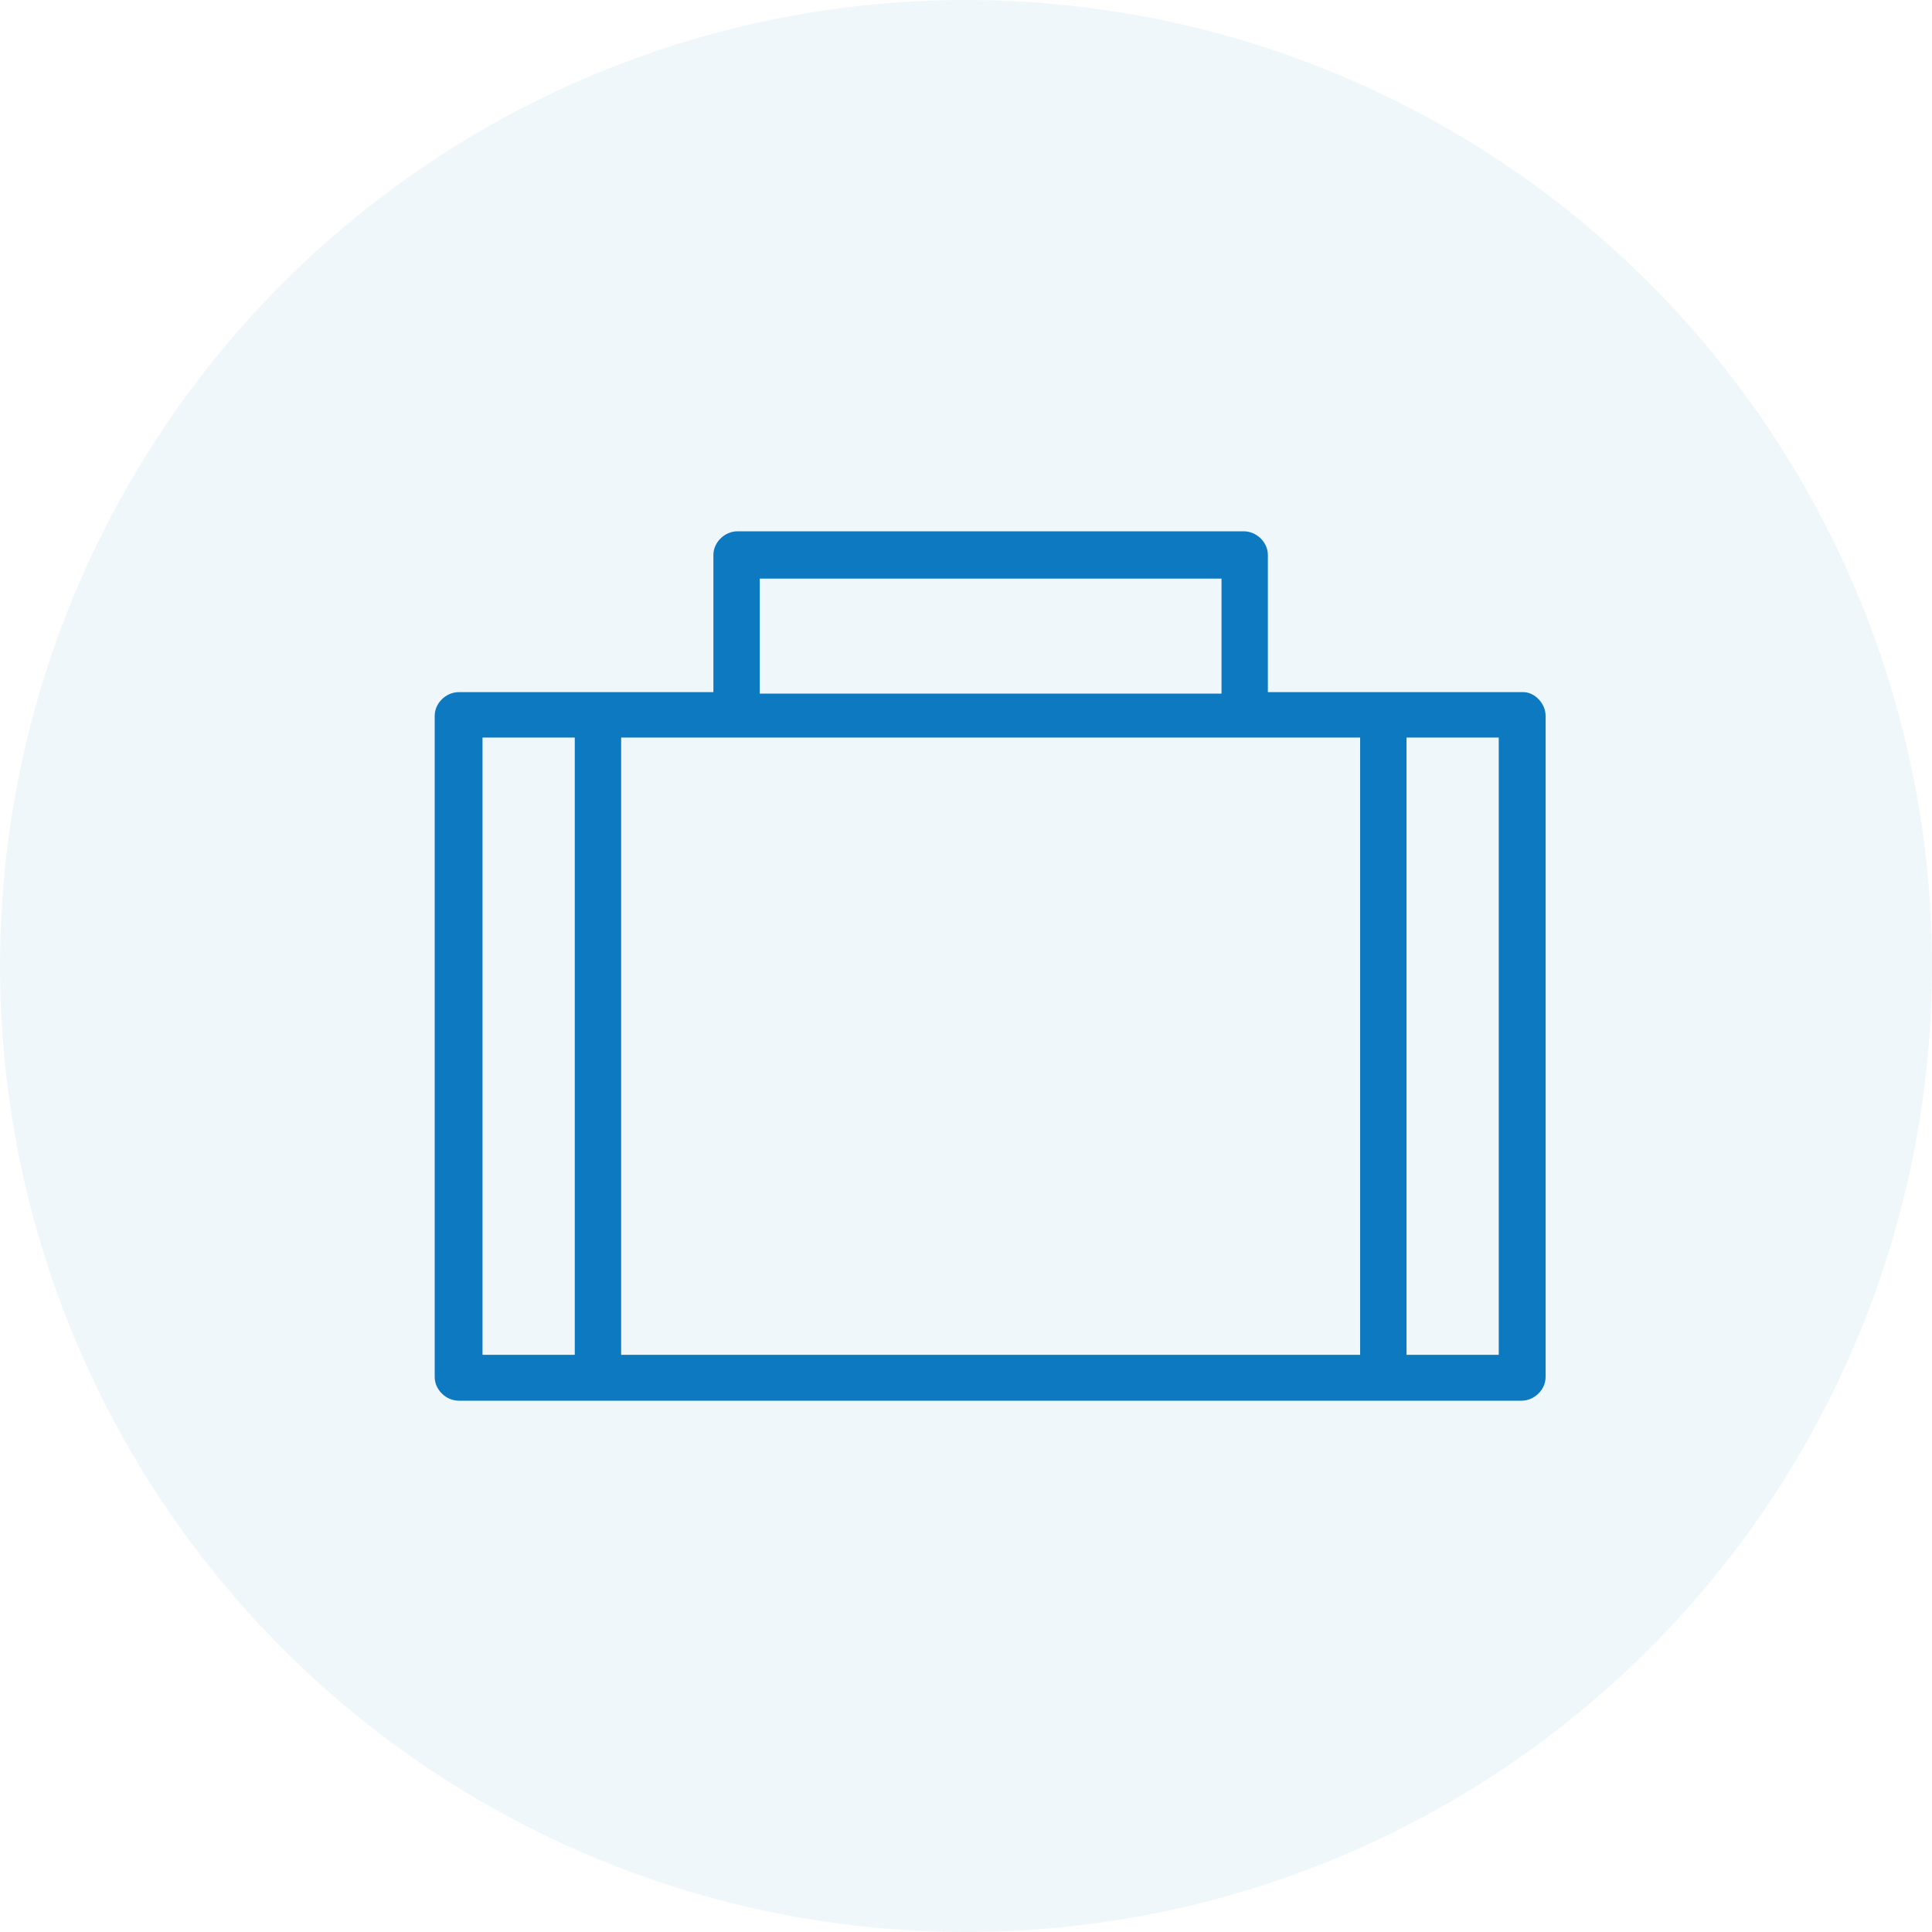
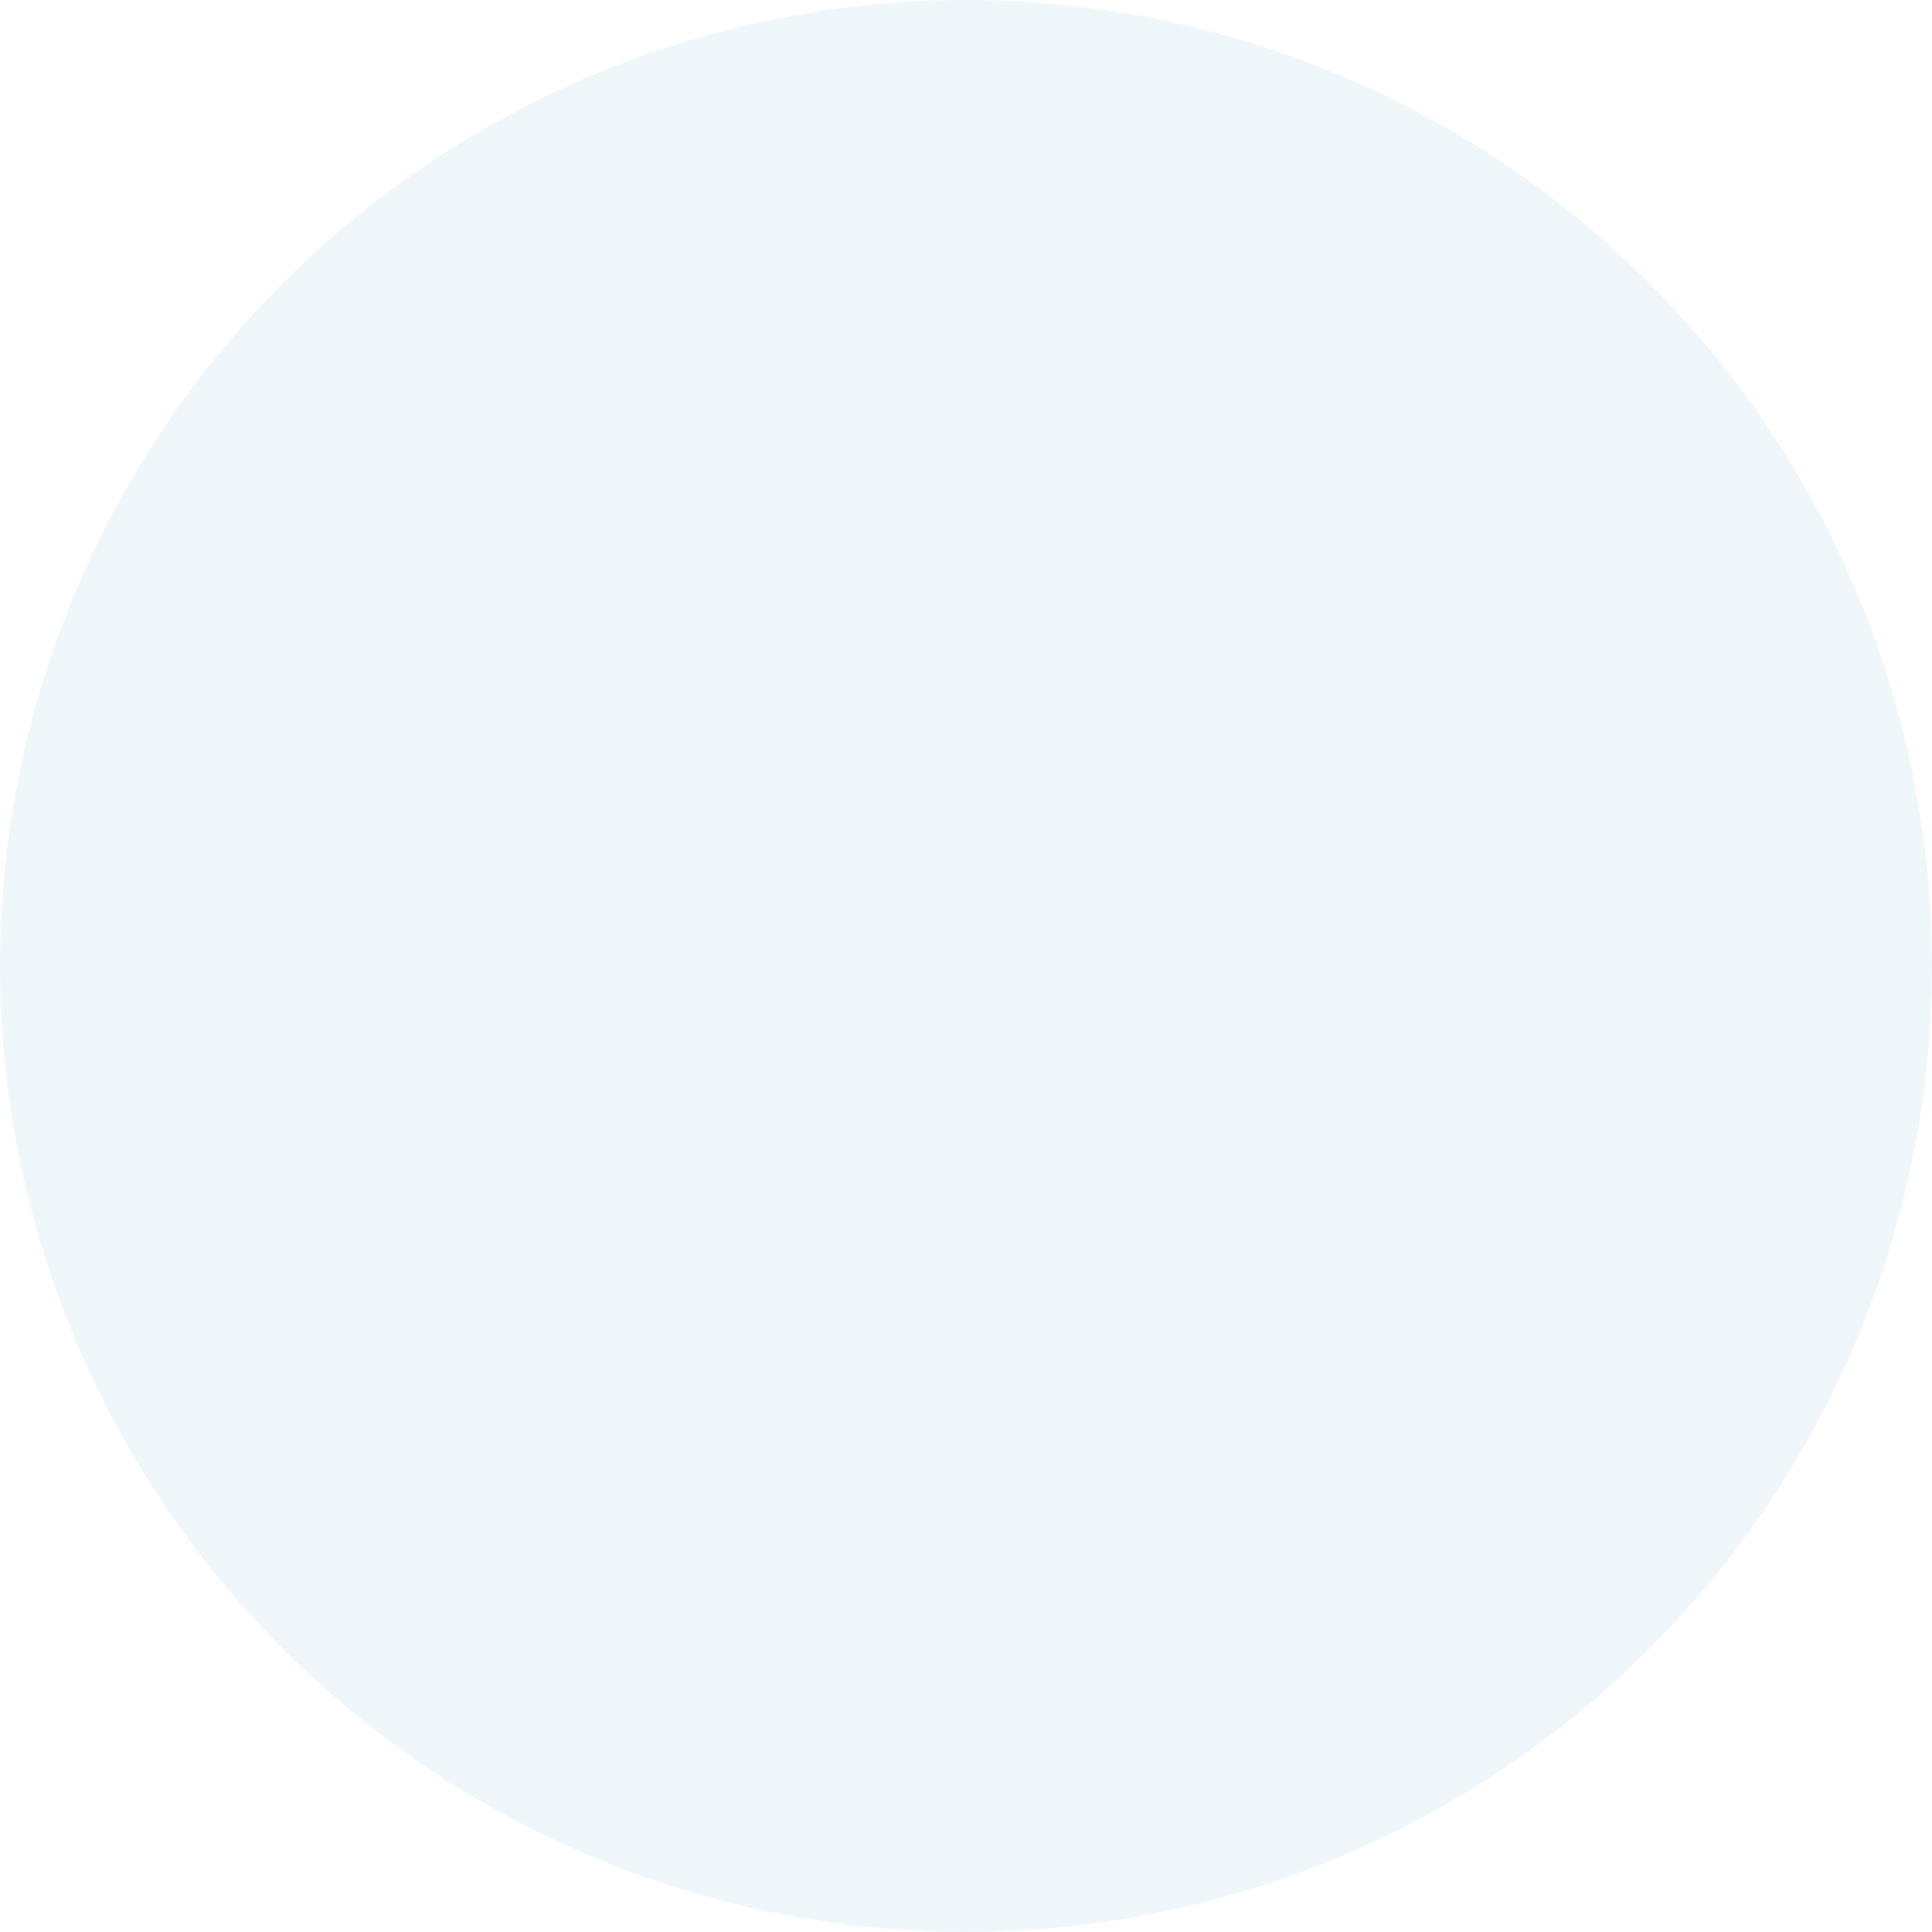
<svg xmlns="http://www.w3.org/2000/svg" width="40" height="40" viewBox="0 0 40 40" fill="none">
  <circle cx="20" cy="20" r="20" fill="#0C79C1" fill-opacity="0.059" />
  <g clip-path="url(#clip0_28_713)">
-     <path d="M31.53 14.33H26.25V11.49C26.25 11.23 26.02 11 25.75 11H15.27C15 11 14.77 11.23 14.77 11.49V14.33H9.5C9.23 14.33 9 14.56 9 14.82V28.51C9 28.77 9.23 29 9.5 29H31.5C31.77 29 32 28.77 32 28.51V14.82C32 14.56 31.77 14.33 31.54 14.33H31.53ZM15.73 11.98H25.29V14.36H15.73V11.98ZM9.99 15.27H11.9V28.05H9.99V15.27ZM12.86 28.05V15.27H28.16V28.05H12.86ZM31.03 28.05H29.12V15.27H31.03V28.05Z" fill="#0C79C1" />
+     <path d="M31.53 14.33H26.25V11.49C26.25 11.23 26.02 11 25.75 11H15.27C15 11 14.77 11.23 14.77 11.49V14.33H9.5C9.23 14.33 9 14.56 9 14.82V28.51C9 28.77 9.23 29 9.5 29H31.5C31.77 29 32 28.77 32 28.51V14.82C32 14.56 31.77 14.33 31.54 14.33H31.53ZM15.73 11.98H25.29V14.36H15.73V11.98ZM9.99 15.27H11.9V28.05H9.99ZM12.86 28.05V15.27H28.16V28.05H12.86ZM31.03 28.05H29.12V15.27H31.03V28.05Z" fill="#0C79C1" />
  </g>
  <defs>
    <clipPath id="clip0_28_713">
-       <rect width="22.99" height="18" fill="white" transform="translate(9 11)" />
-     </clipPath>
+       </clipPath>
  </defs>
</svg>